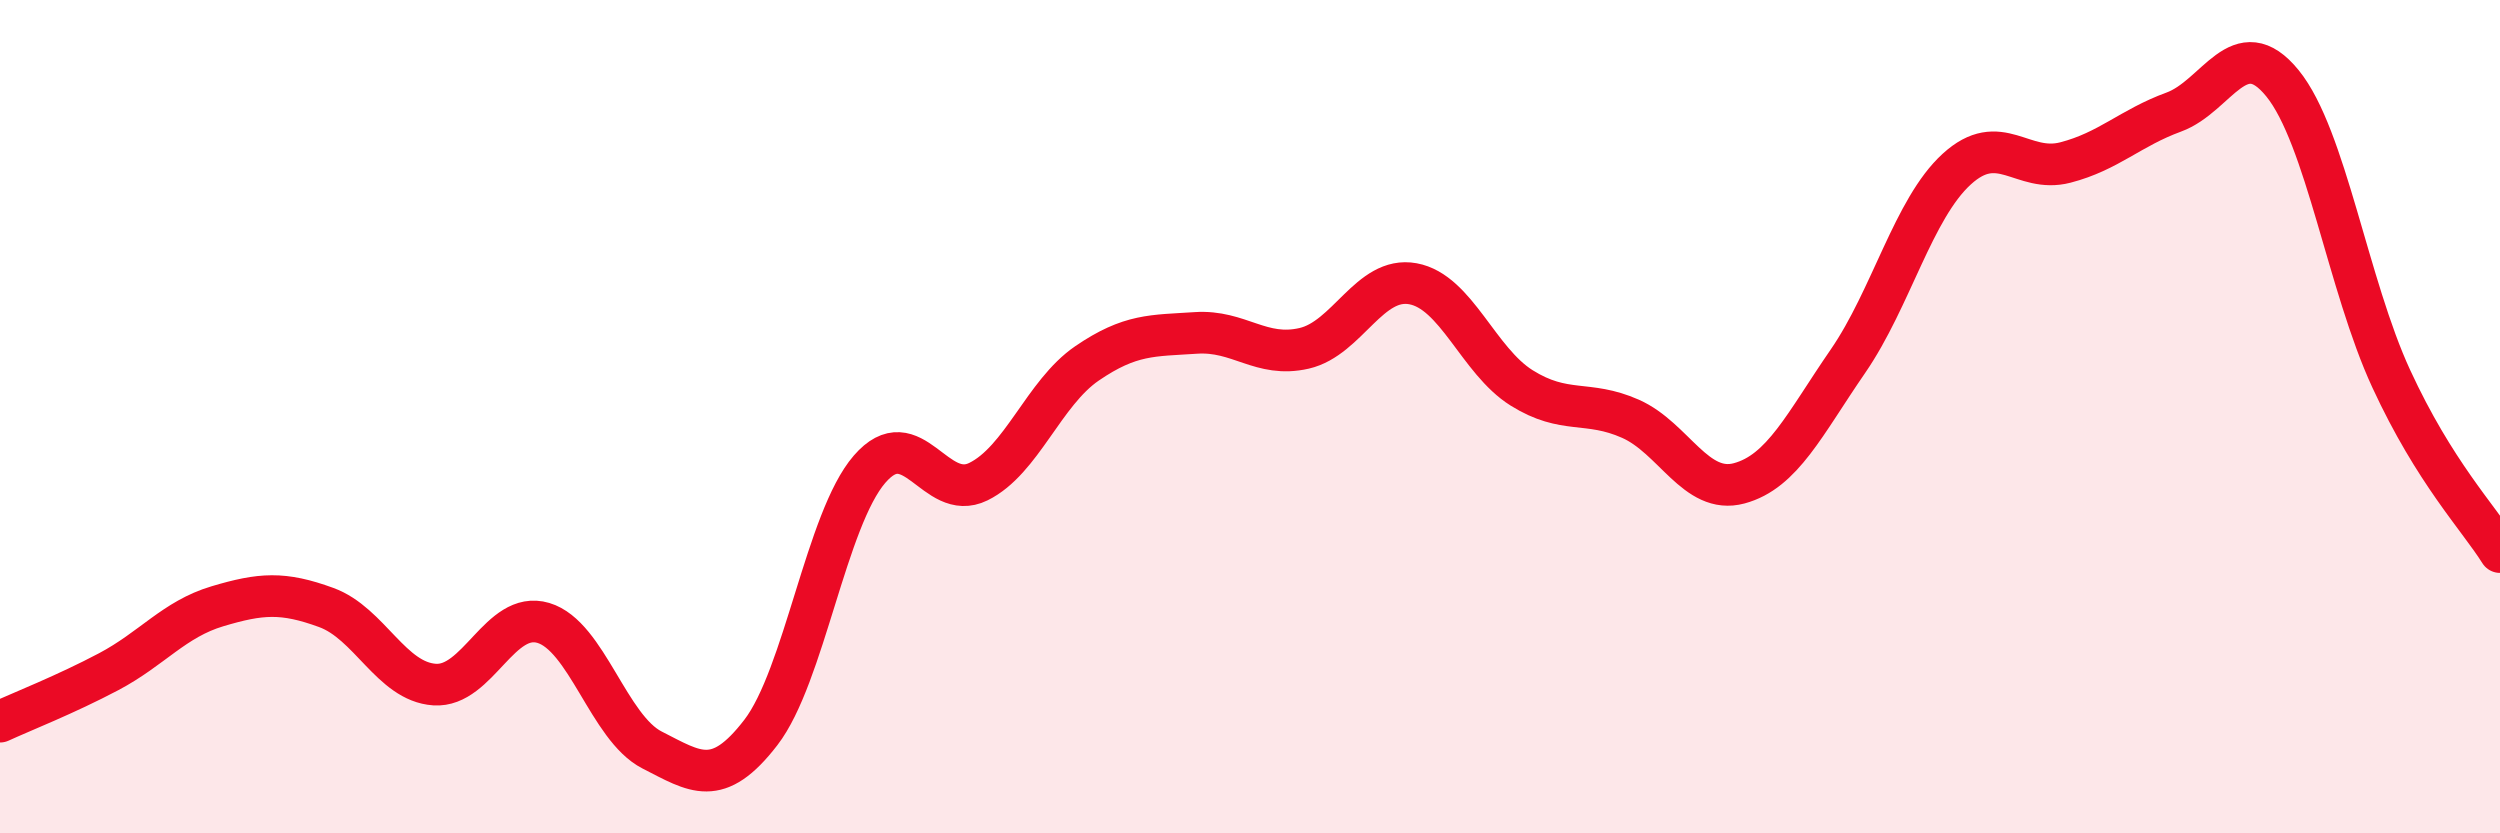
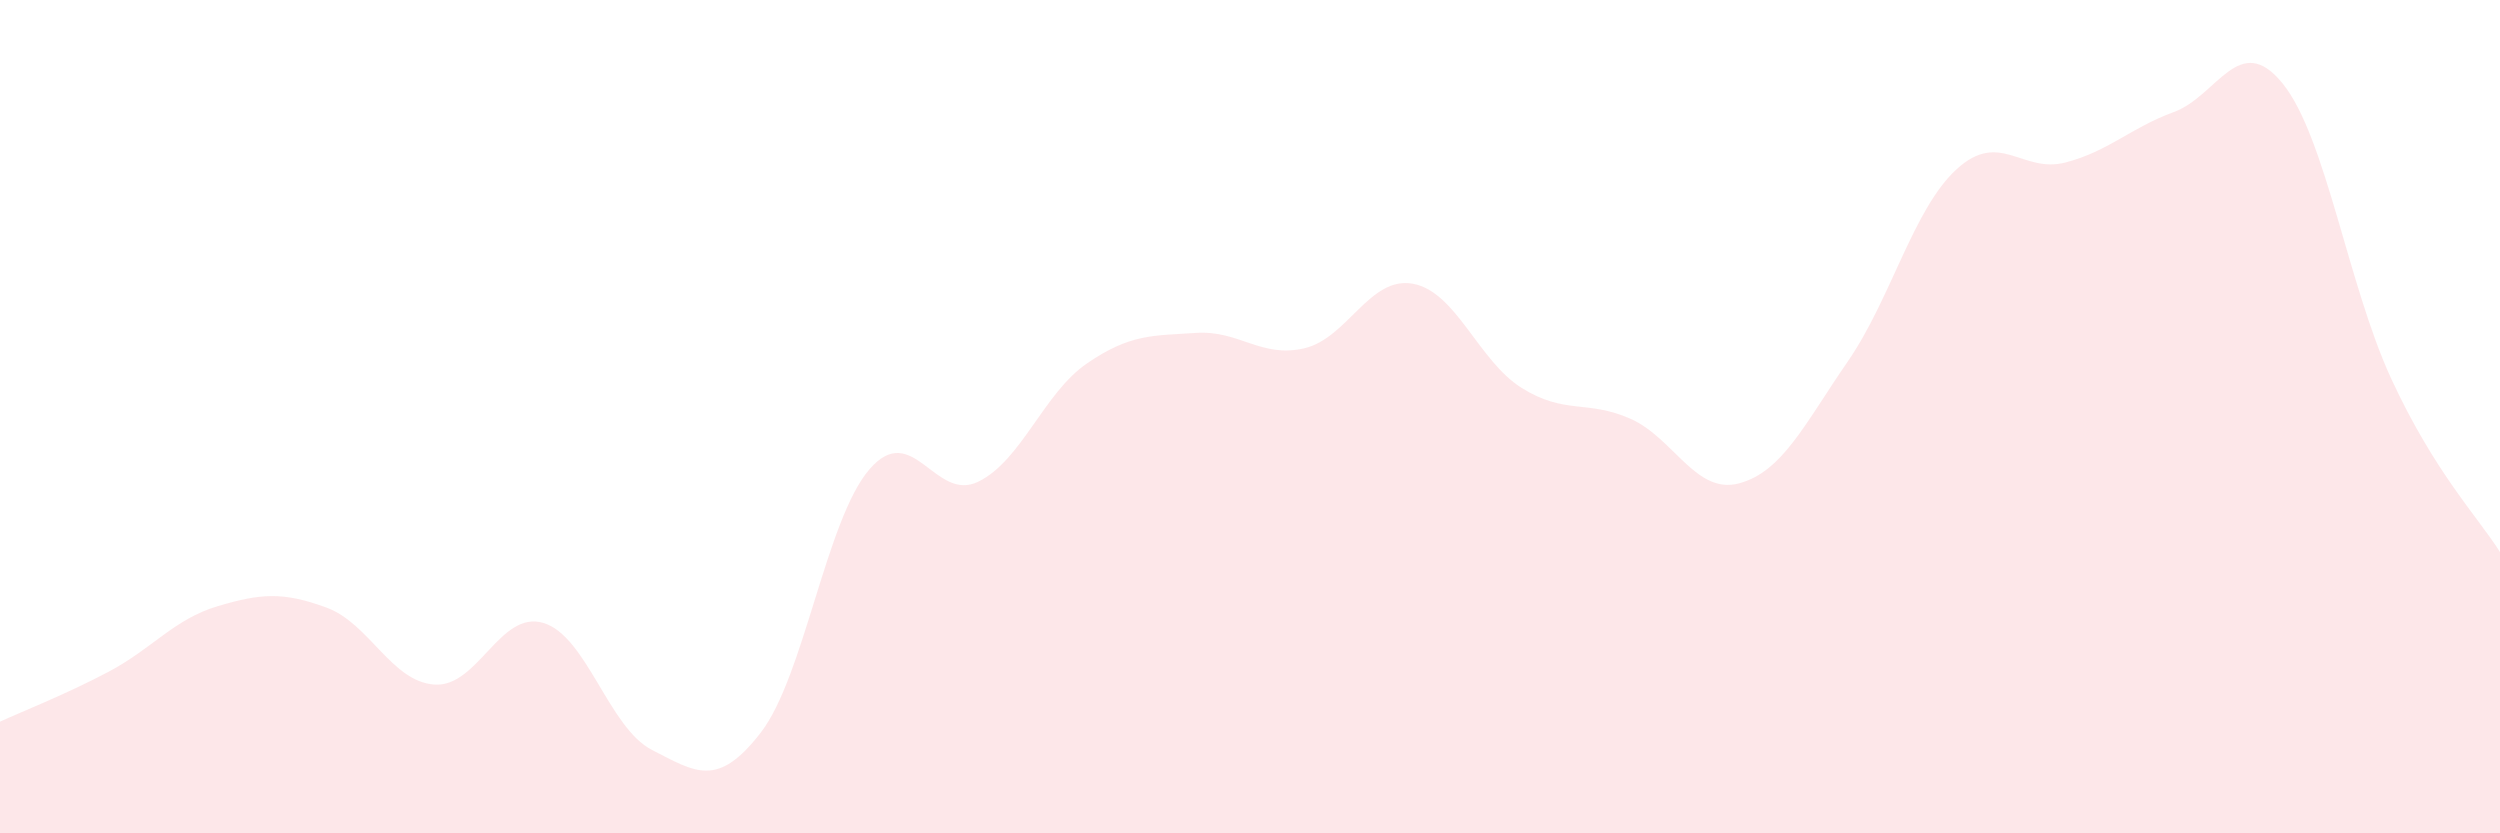
<svg xmlns="http://www.w3.org/2000/svg" width="60" height="20" viewBox="0 0 60 20">
  <path d="M 0,17.32 C 0.52,17.08 1.57,16.67 2.61,16.12 C 3.65,15.57 4.18,14.86 5.22,14.55 C 6.26,14.24 6.79,14.2 7.83,14.58 C 8.87,14.96 9.39,16.36 10.43,16.43 C 11.47,16.5 12,14.64 13.04,14.95 C 14.08,15.26 14.61,17.47 15.65,18 C 16.69,18.53 17.22,18.93 18.26,17.58 C 19.3,16.23 19.83,12.46 20.87,11.26 C 21.91,10.06 22.44,12.07 23.48,11.56 C 24.52,11.05 25.05,9.43 26.09,8.72 C 27.13,8.01 27.66,8.06 28.7,7.99 C 29.74,7.92 30.26,8.6 31.3,8.36 C 32.34,8.12 32.87,6.62 33.91,6.81 C 34.95,7 35.48,8.66 36.52,9.31 C 37.56,9.96 38.09,9.59 39.13,10.05 C 40.17,10.51 40.7,11.88 41.74,11.6 C 42.78,11.32 43.31,10.18 44.35,8.67 C 45.39,7.16 45.92,5.01 46.96,4.06 C 48,3.11 48.53,4.17 49.57,3.9 C 50.61,3.63 51.13,3.07 52.17,2.69 C 53.21,2.31 53.74,0.72 54.78,2 C 55.82,3.28 56.35,6.84 57.39,9.09 C 58.43,11.34 59.48,12.42 60,13.25L60 20L0 20Z" fill="#EB0A25" opacity="0.1" stroke-linecap="round" stroke-linejoin="round" />
-   <path d="M 0,17.32 C 0.52,17.08 1.57,16.67 2.61,16.12 C 3.65,15.57 4.18,14.86 5.22,14.55 C 6.26,14.24 6.79,14.2 7.83,14.58 C 8.87,14.96 9.39,16.36 10.43,16.43 C 11.47,16.5 12,14.64 13.04,14.95 C 14.08,15.26 14.61,17.47 15.65,18 C 16.69,18.53 17.22,18.93 18.26,17.58 C 19.3,16.23 19.83,12.46 20.87,11.26 C 21.91,10.06 22.44,12.07 23.48,11.56 C 24.52,11.05 25.05,9.43 26.09,8.72 C 27.13,8.01 27.66,8.06 28.7,7.99 C 29.74,7.92 30.26,8.6 31.3,8.36 C 32.34,8.12 32.87,6.62 33.91,6.81 C 34.95,7 35.48,8.66 36.52,9.31 C 37.56,9.96 38.09,9.59 39.13,10.05 C 40.17,10.51 40.7,11.88 41.74,11.6 C 42.78,11.32 43.31,10.18 44.35,8.67 C 45.39,7.16 45.92,5.01 46.96,4.06 C 48,3.11 48.53,4.17 49.57,3.9 C 50.61,3.63 51.13,3.07 52.17,2.69 C 53.21,2.31 53.74,0.72 54.78,2 C 55.82,3.28 56.35,6.84 57.39,9.09 C 58.43,11.34 59.48,12.42 60,13.25" stroke="#EB0A25" stroke-width="1" fill="none" stroke-linecap="round" stroke-linejoin="round" />
</svg>